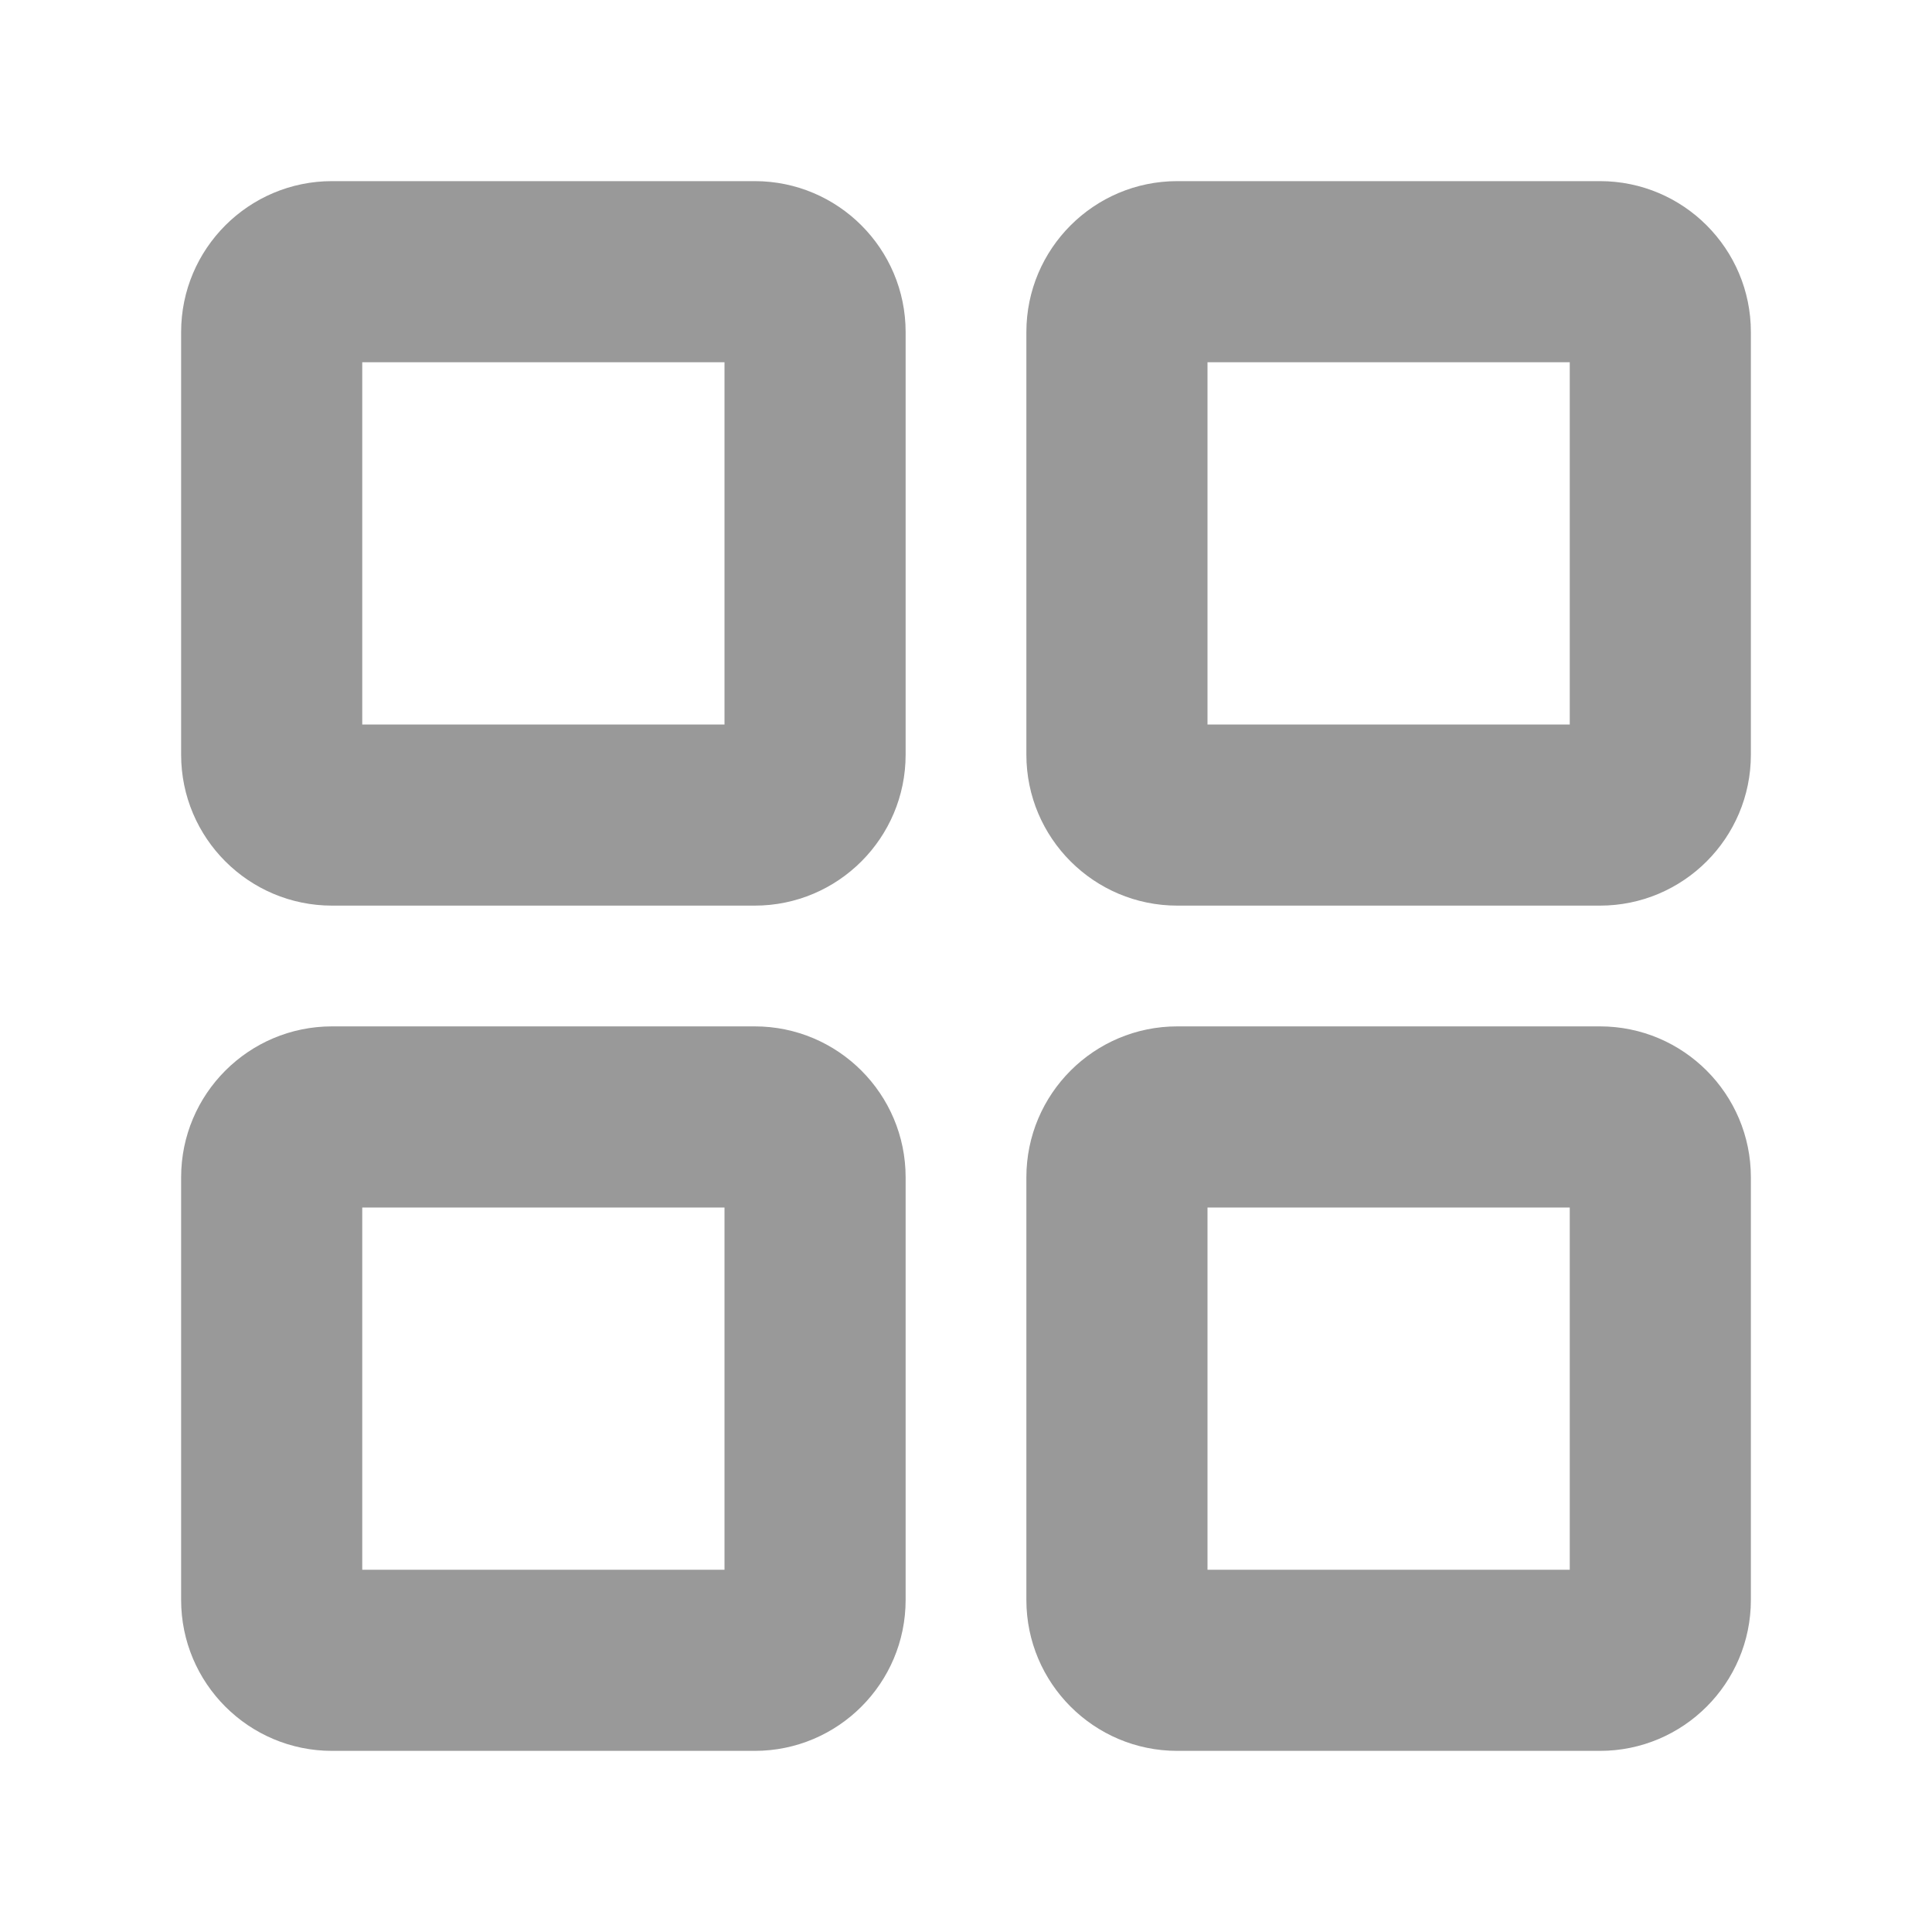
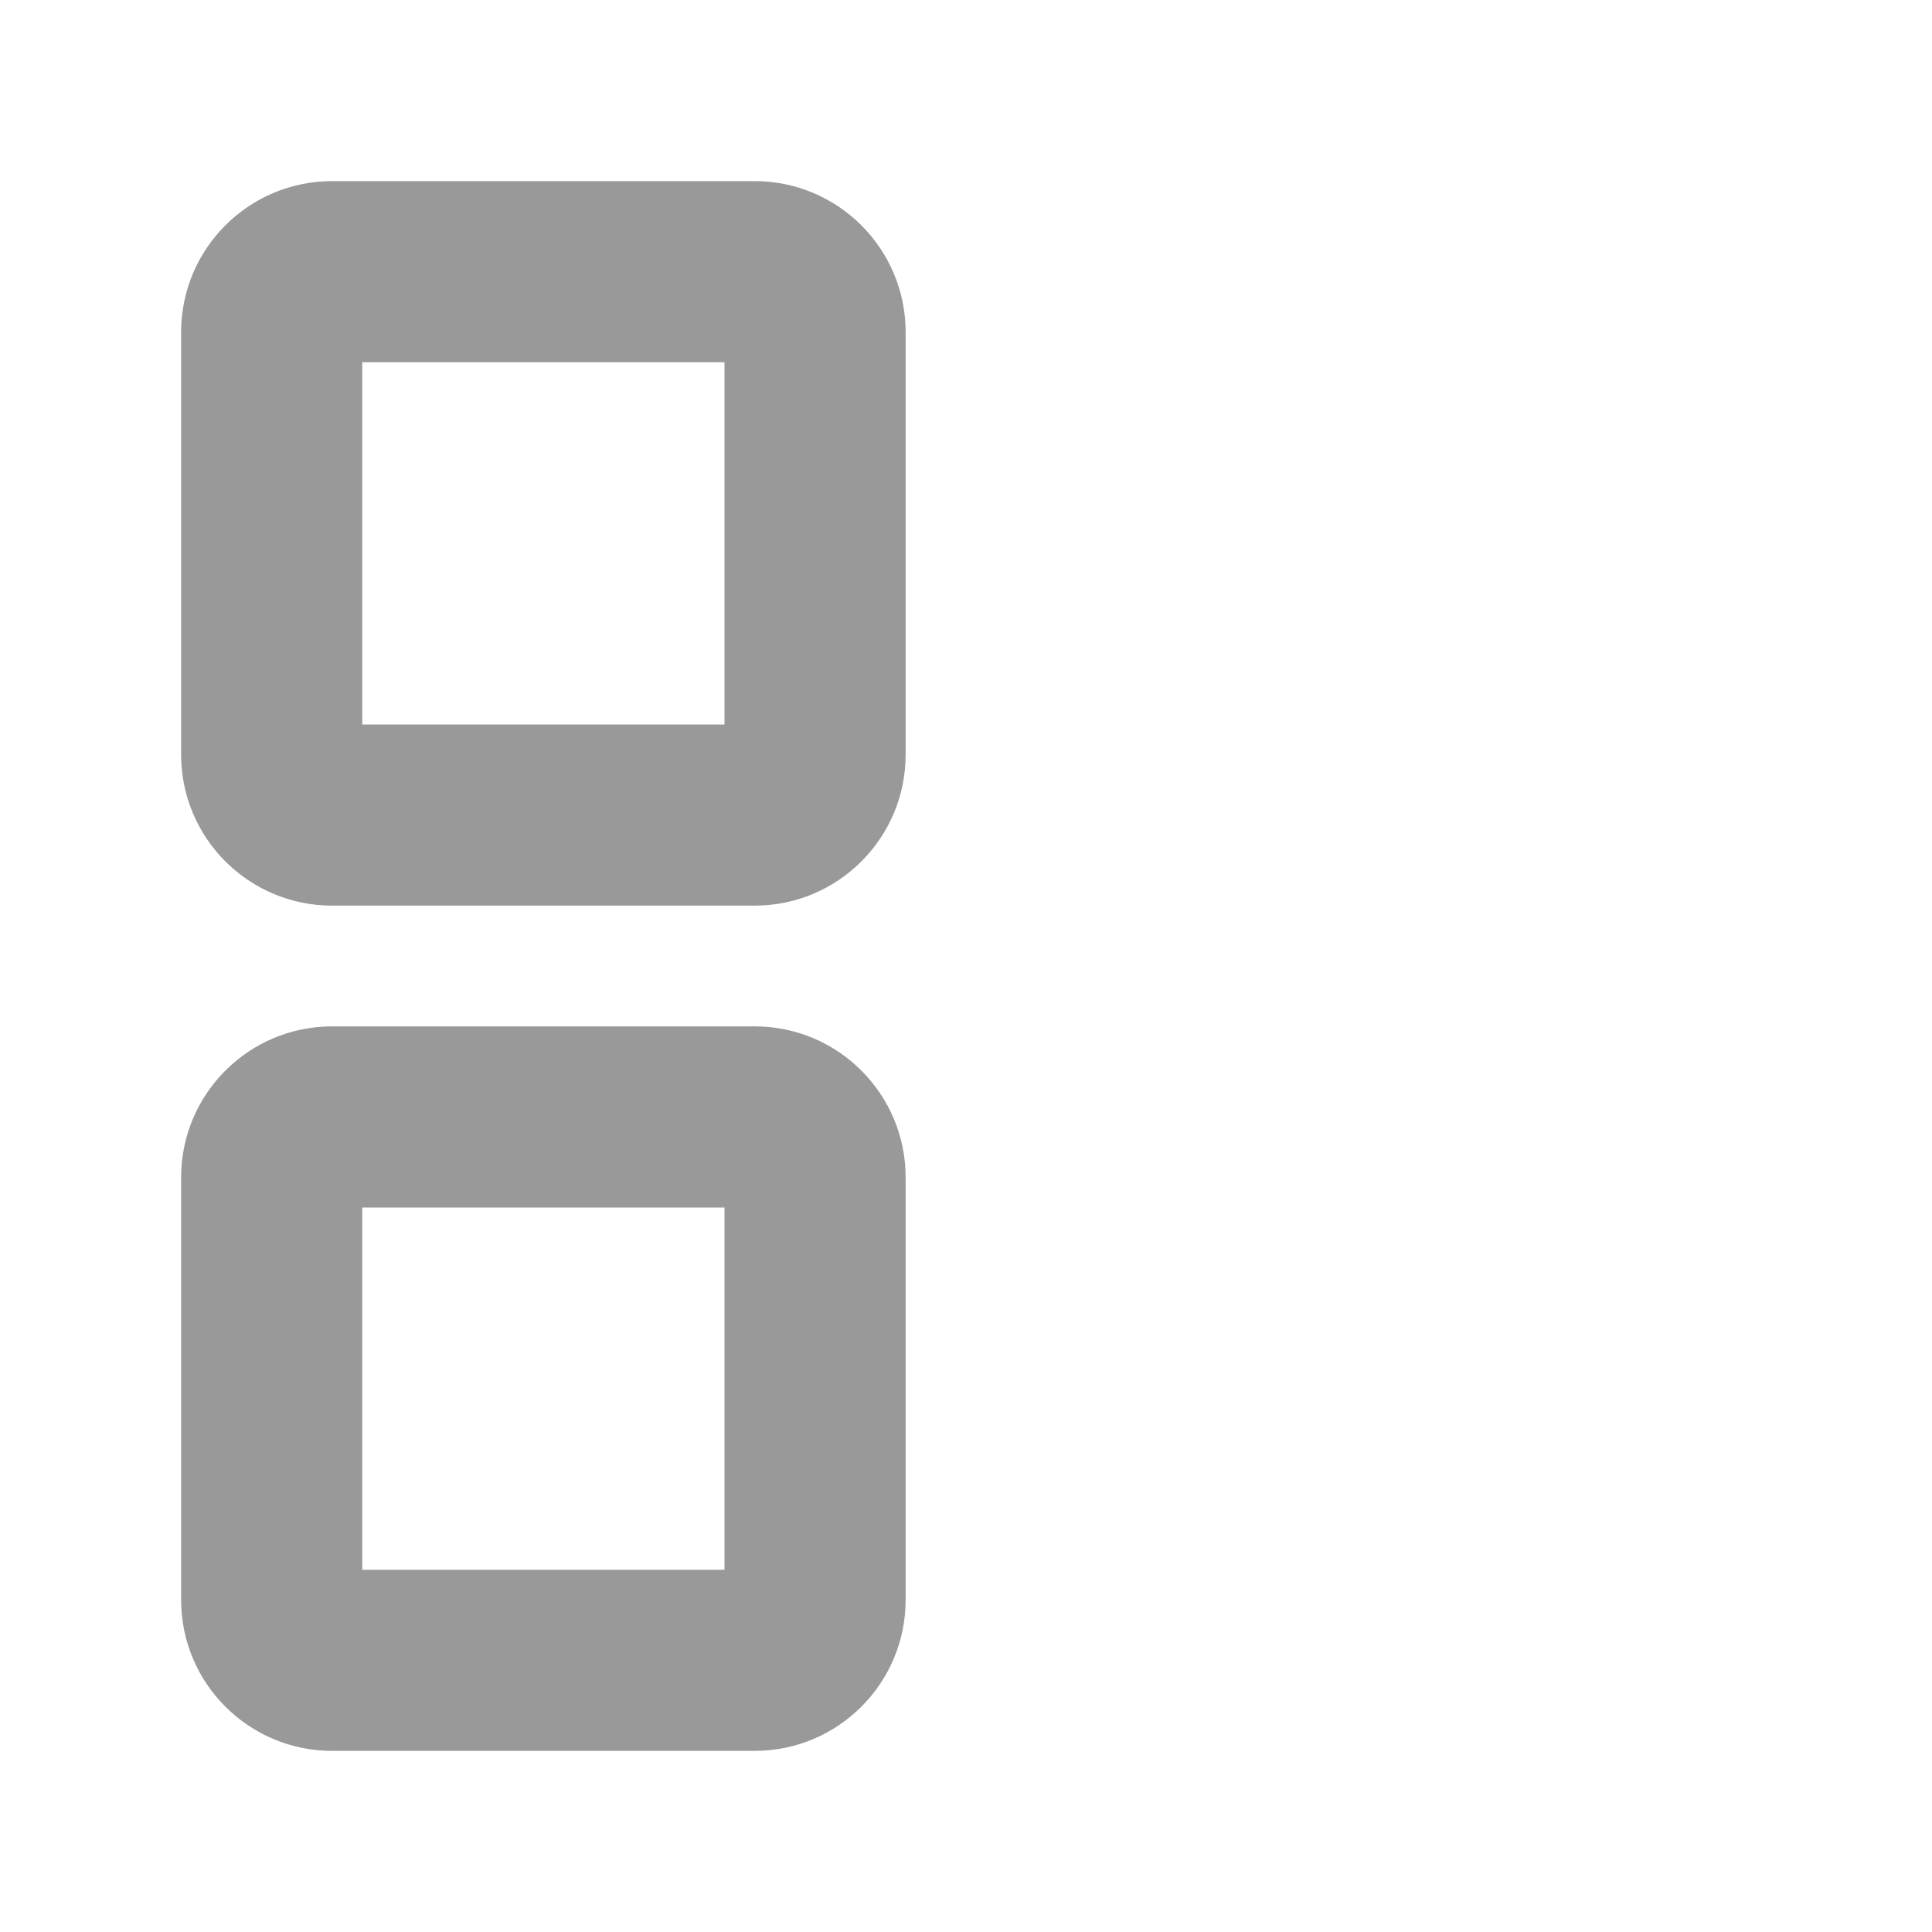
<svg xmlns="http://www.w3.org/2000/svg" width="16" height="16" viewBox="0 0 16 16" fill="none">
  <path fill-rule="evenodd" clip-rule="evenodd" d="M2.75 1.5C2.06 1.5 1.5 2.06 1.5 2.75V6.25C1.5 6.94 2.06 7.5 2.75 7.5H6.25C6.94 7.5 7.5 6.94 7.5 6.25V2.75C7.5 2.06 6.94 1.5 6.25 1.5H2.75ZM3 6V3H6V6H3Z" fill="#999999" />
-   <path fill-rule="evenodd" clip-rule="evenodd" d="M9.75 1.5C9.06 1.5 8.5 2.06 8.5 2.75V6.25C8.5 6.94 9.06 7.5 9.75 7.5H13.25C13.94 7.5 14.5 6.94 14.5 6.25V2.75C14.5 2.06 13.94 1.5 13.25 1.5H9.75ZM10 6V3H13V6H10Z" fill="#999999" />
  <path fill-rule="evenodd" clip-rule="evenodd" d="M1.5 9.75C1.5 9.06 2.06 8.5 2.75 8.5H6.25C6.94 8.5 7.5 9.06 7.5 9.75V13.25C7.5 13.94 6.94 14.5 6.25 14.5H2.75C2.06 14.5 1.5 13.94 1.5 13.25V9.75ZM3 10V13H6V10H3Z" fill="#999999" />
-   <path fill-rule="evenodd" clip-rule="evenodd" d="M9.75 8.5C9.06 8.5 8.5 9.06 8.5 9.75V13.25C8.5 13.94 9.06 14.5 9.75 14.5H13.25C13.94 14.5 14.5 13.94 14.5 13.25V9.75C14.5 9.06 13.94 8.5 13.25 8.5H9.75ZM10 13V10H13V13H10Z" fill="#999999" />
</svg>